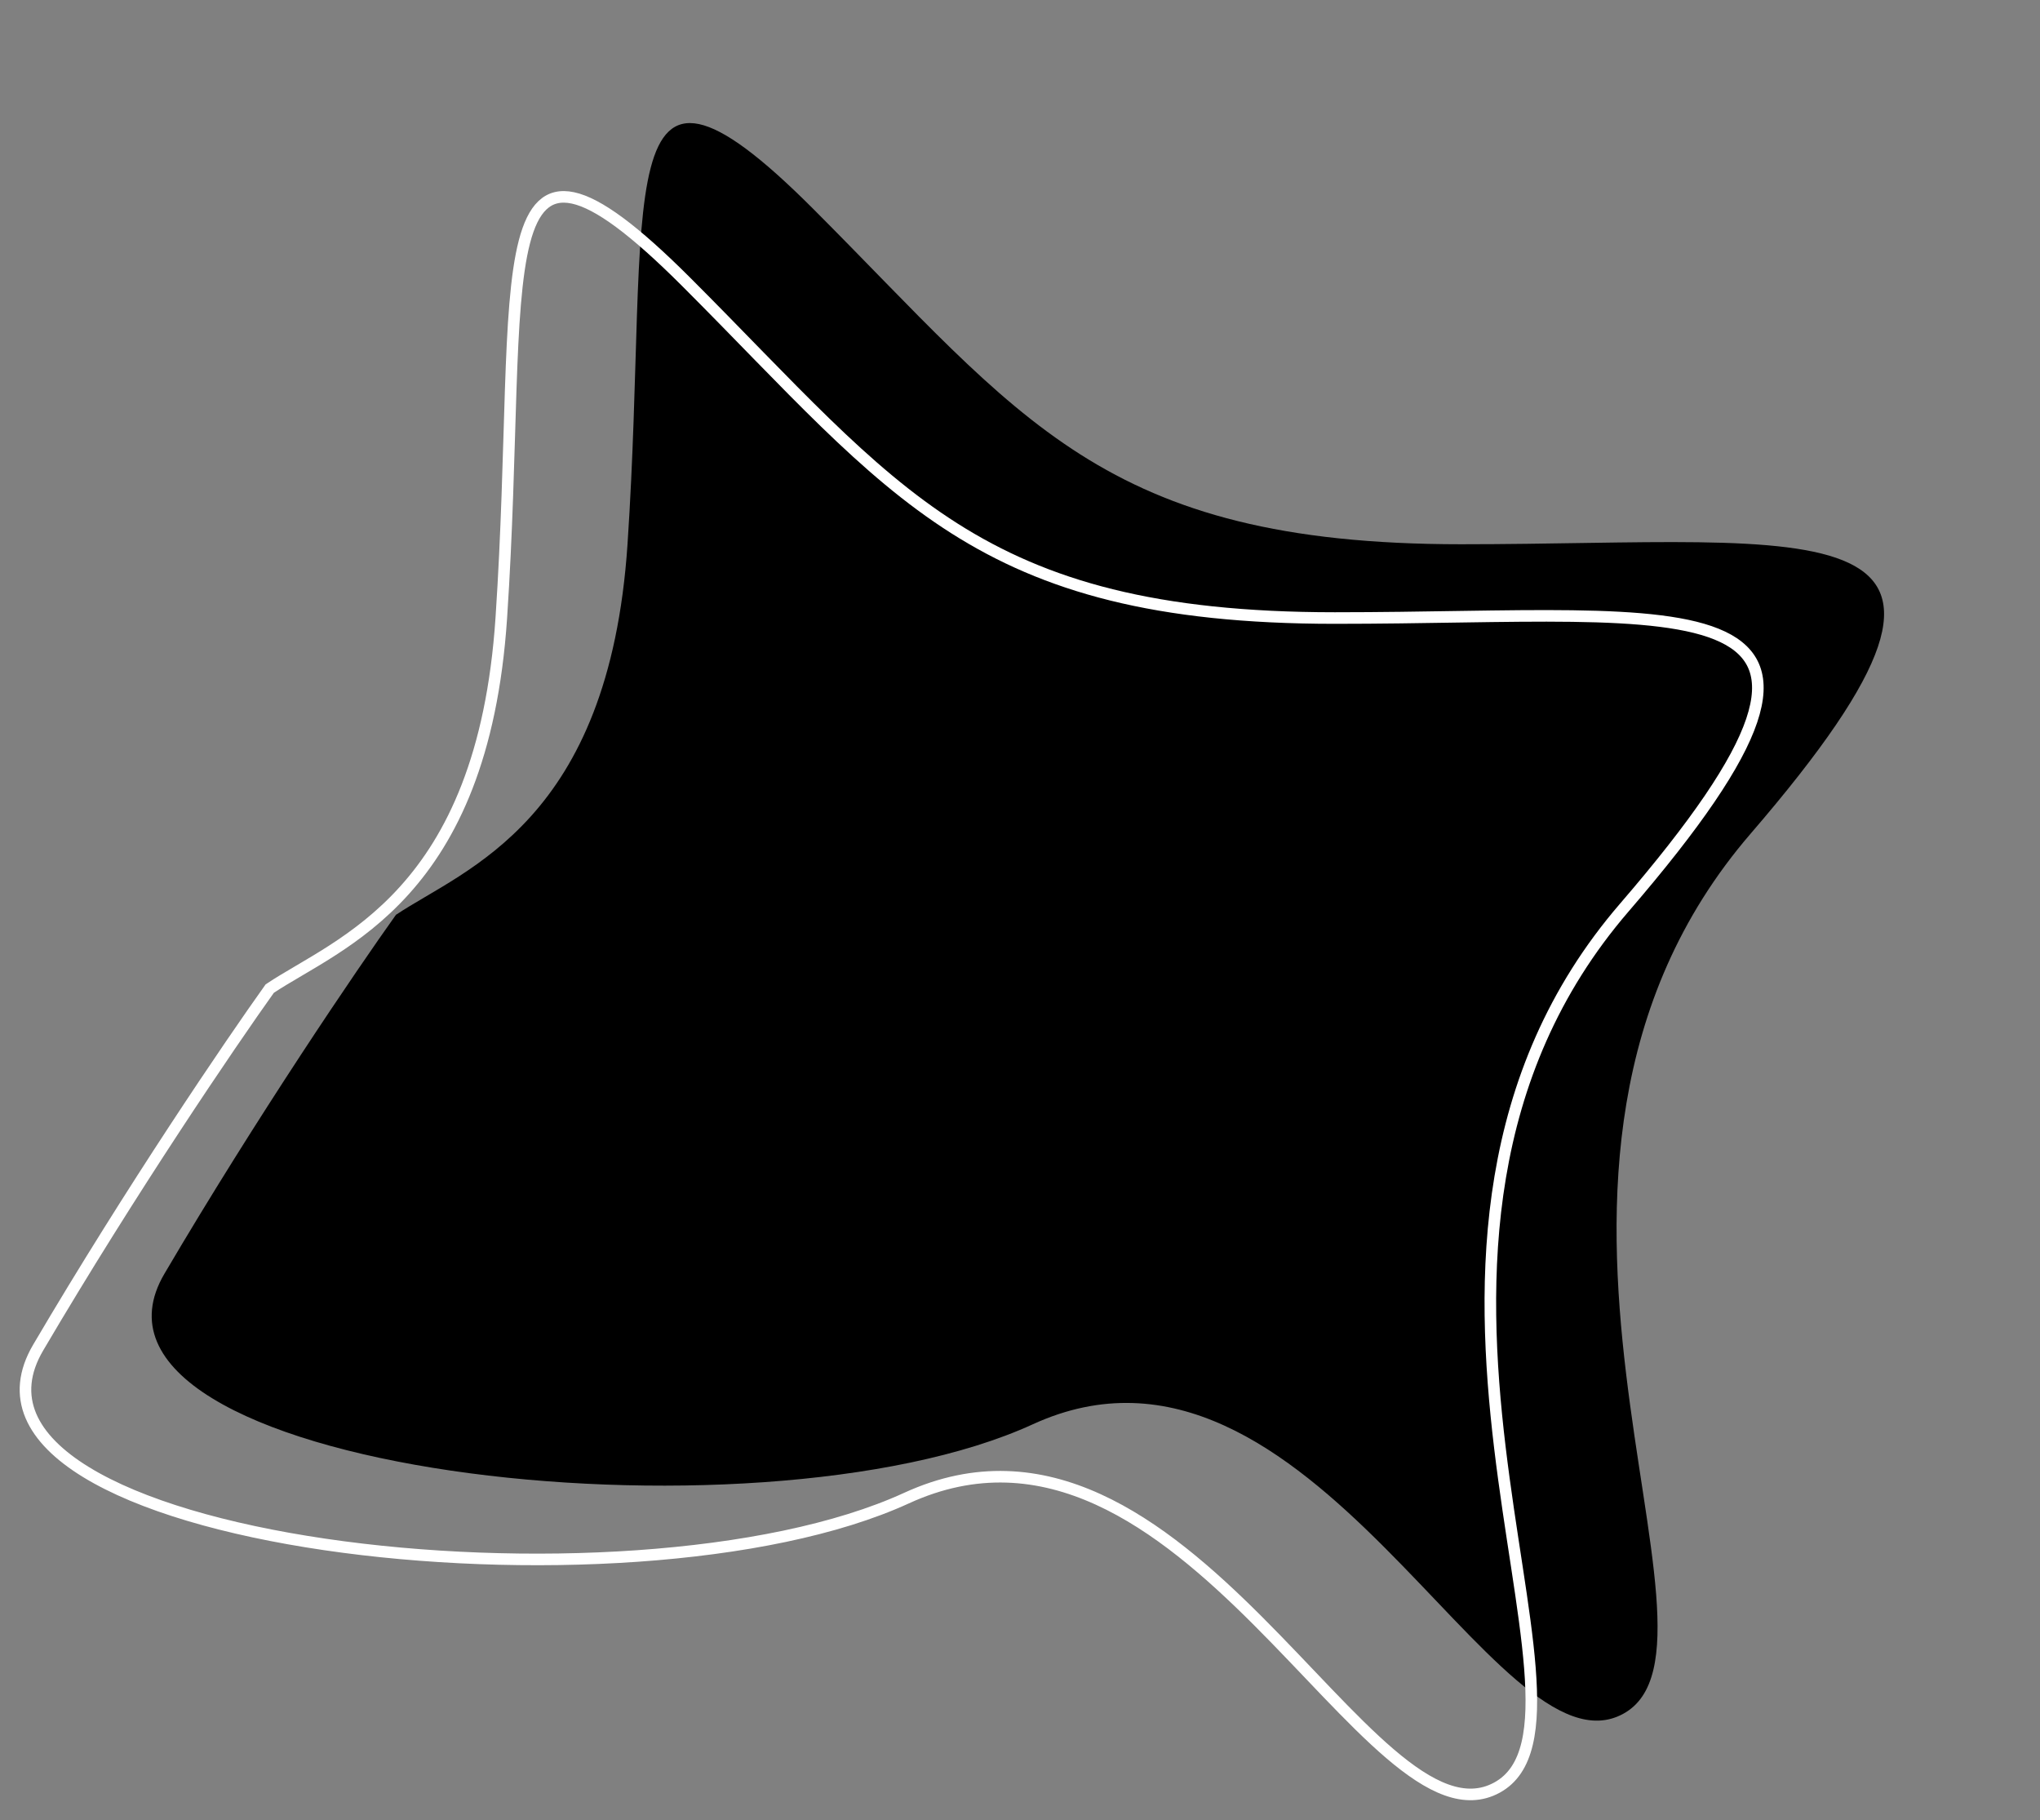
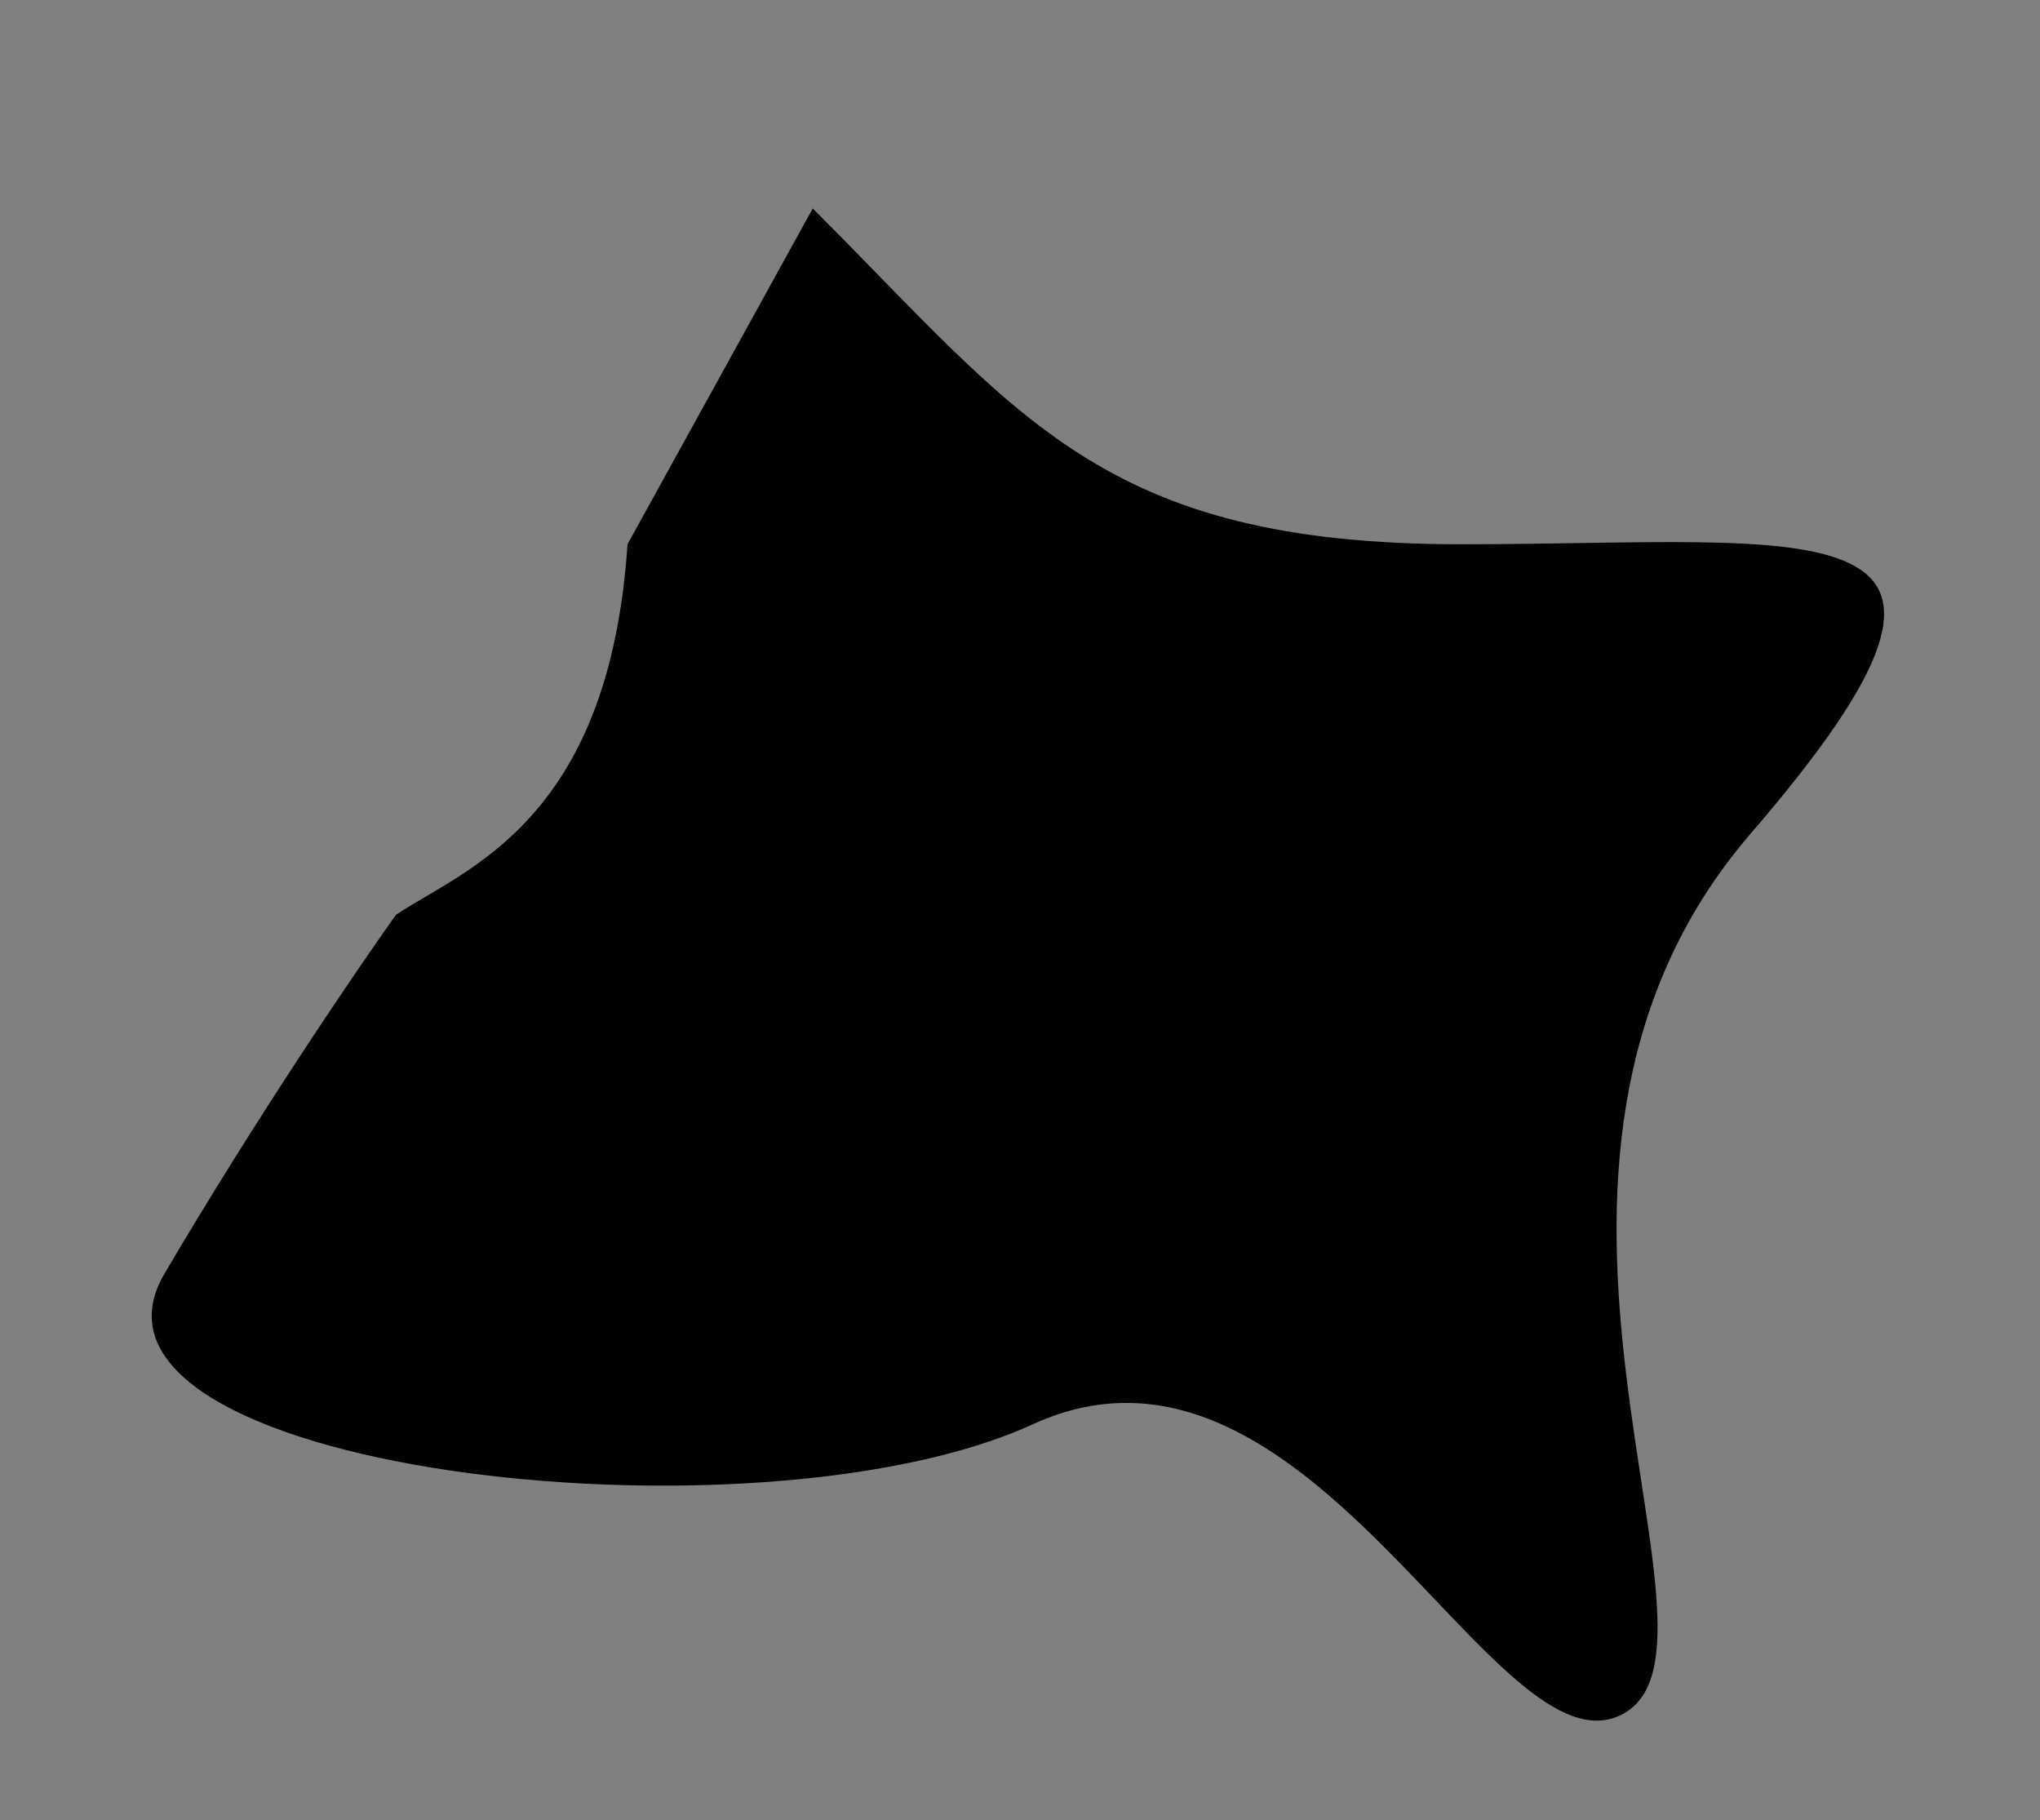
<svg xmlns="http://www.w3.org/2000/svg" fill="none" height="78.6" preserveAspectRatio="xMidYMid meet" style="fill: none" version="1" viewBox="-0.1 -4.5 88.1 78.6" width="88.1" zoomAndPan="magnify">
  <rect x="-0.1" y="-4.5" width="88.1" height="78.6" fill="#808080" stroke="none" />
  <g id="change1_1">
-     <path d="M27 19C26.2 31 20 33 17 35C15.333 37.333 11 43.7 7 50.5C2 59 32.5 62.5 44.5 57C56.5 51.5 64.5 72.5 70 69.5C75.5 66.5 63 46 75.5 31.5C88 17 78.5 19 63 19C47.5 19 44 13.5 35 4.5C26 -4.5 28 4 27 19Z" fill="#000000" />
+     <path d="M27 19C26.2 31 20 33 17 35C15.333 37.333 11 43.7 7 50.5C2 59 32.5 62.5 44.5 57C56.5 51.5 64.5 72.5 70 69.5C75.5 66.5 63 46 75.5 31.5C88 17 78.5 19 63 19C47.5 19 44 13.5 35 4.5Z" fill="#000000" />
  </g>
-   <path d="M21.549 22.186C20.749 34.186 14.549 36.186 11.549 38.186C9.882 40.519 5.549 46.886 1.549 53.686C-3.451 62.186 27.049 65.686 39.049 60.186C51.049 54.686 59.049 75.686 64.549 72.686C70.049 69.686 57.549 49.186 70.049 34.686C82.549 20.186 73.049 22.186 57.549 22.186C42.049 22.186 38.549 16.686 29.549 7.686C20.549 -1.314 22.549 7.186 21.549 22.186Z" stroke="#ffffff" stroke-width="0.5" />
</svg>